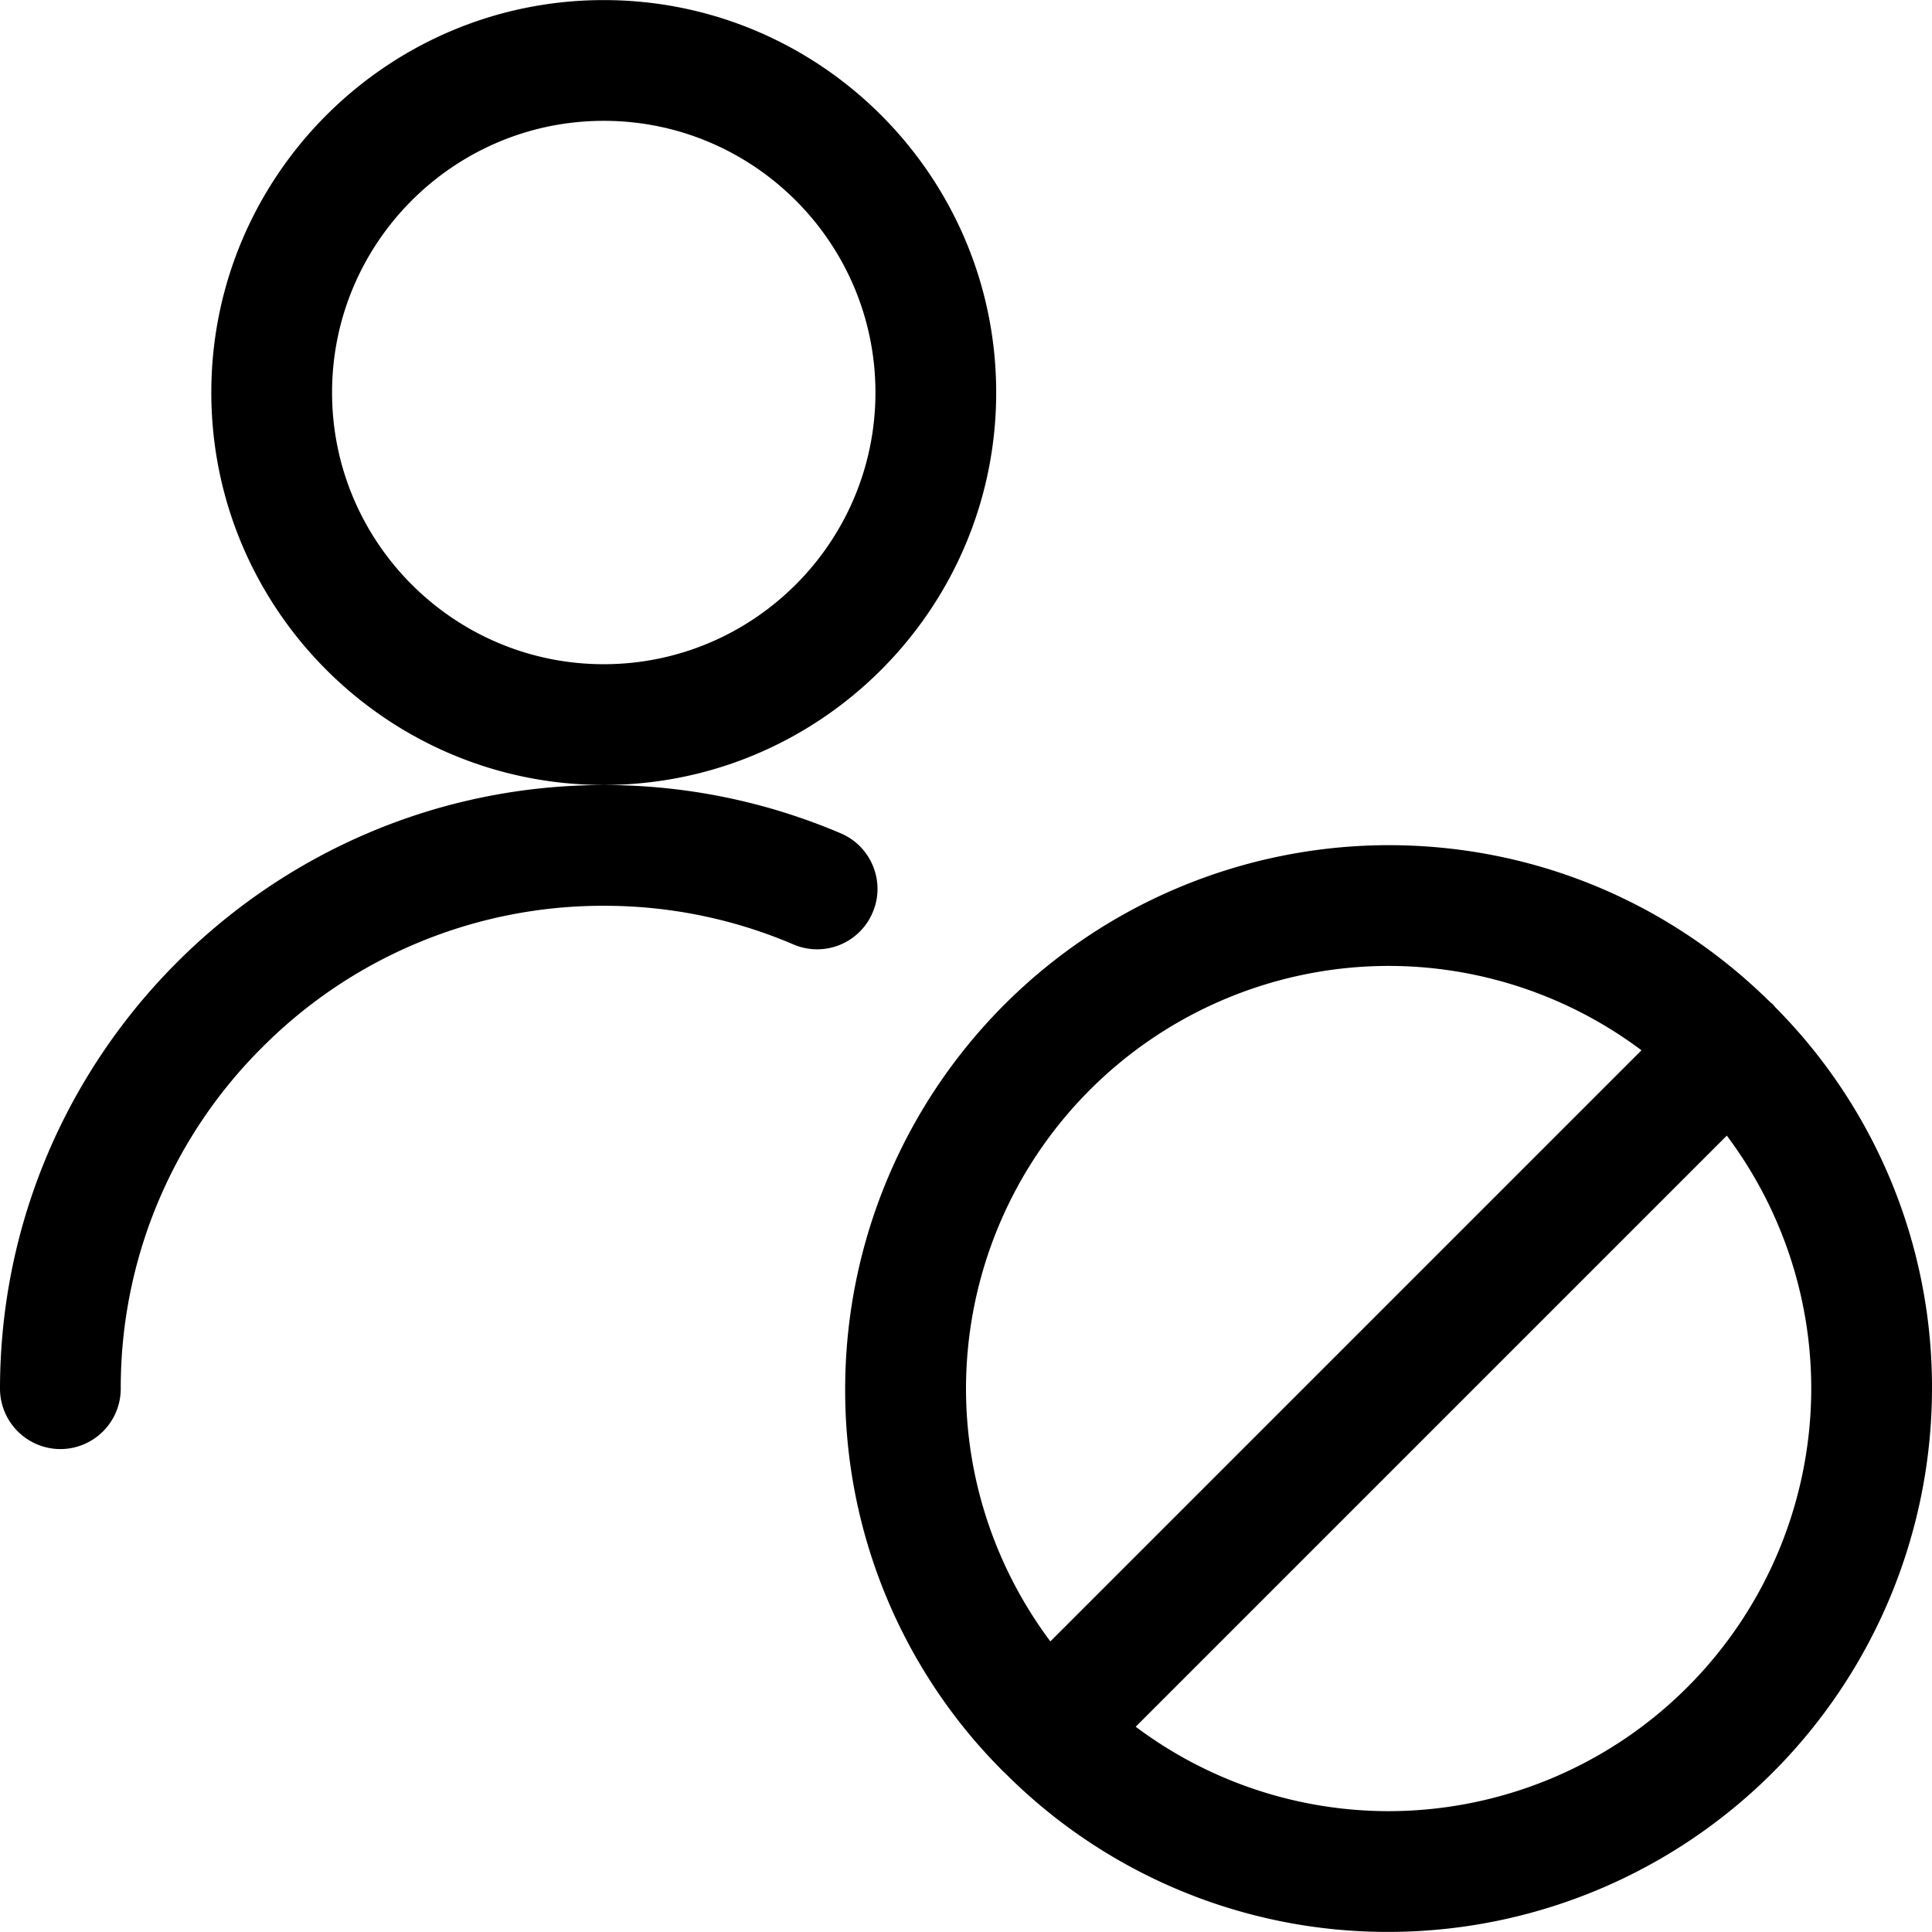
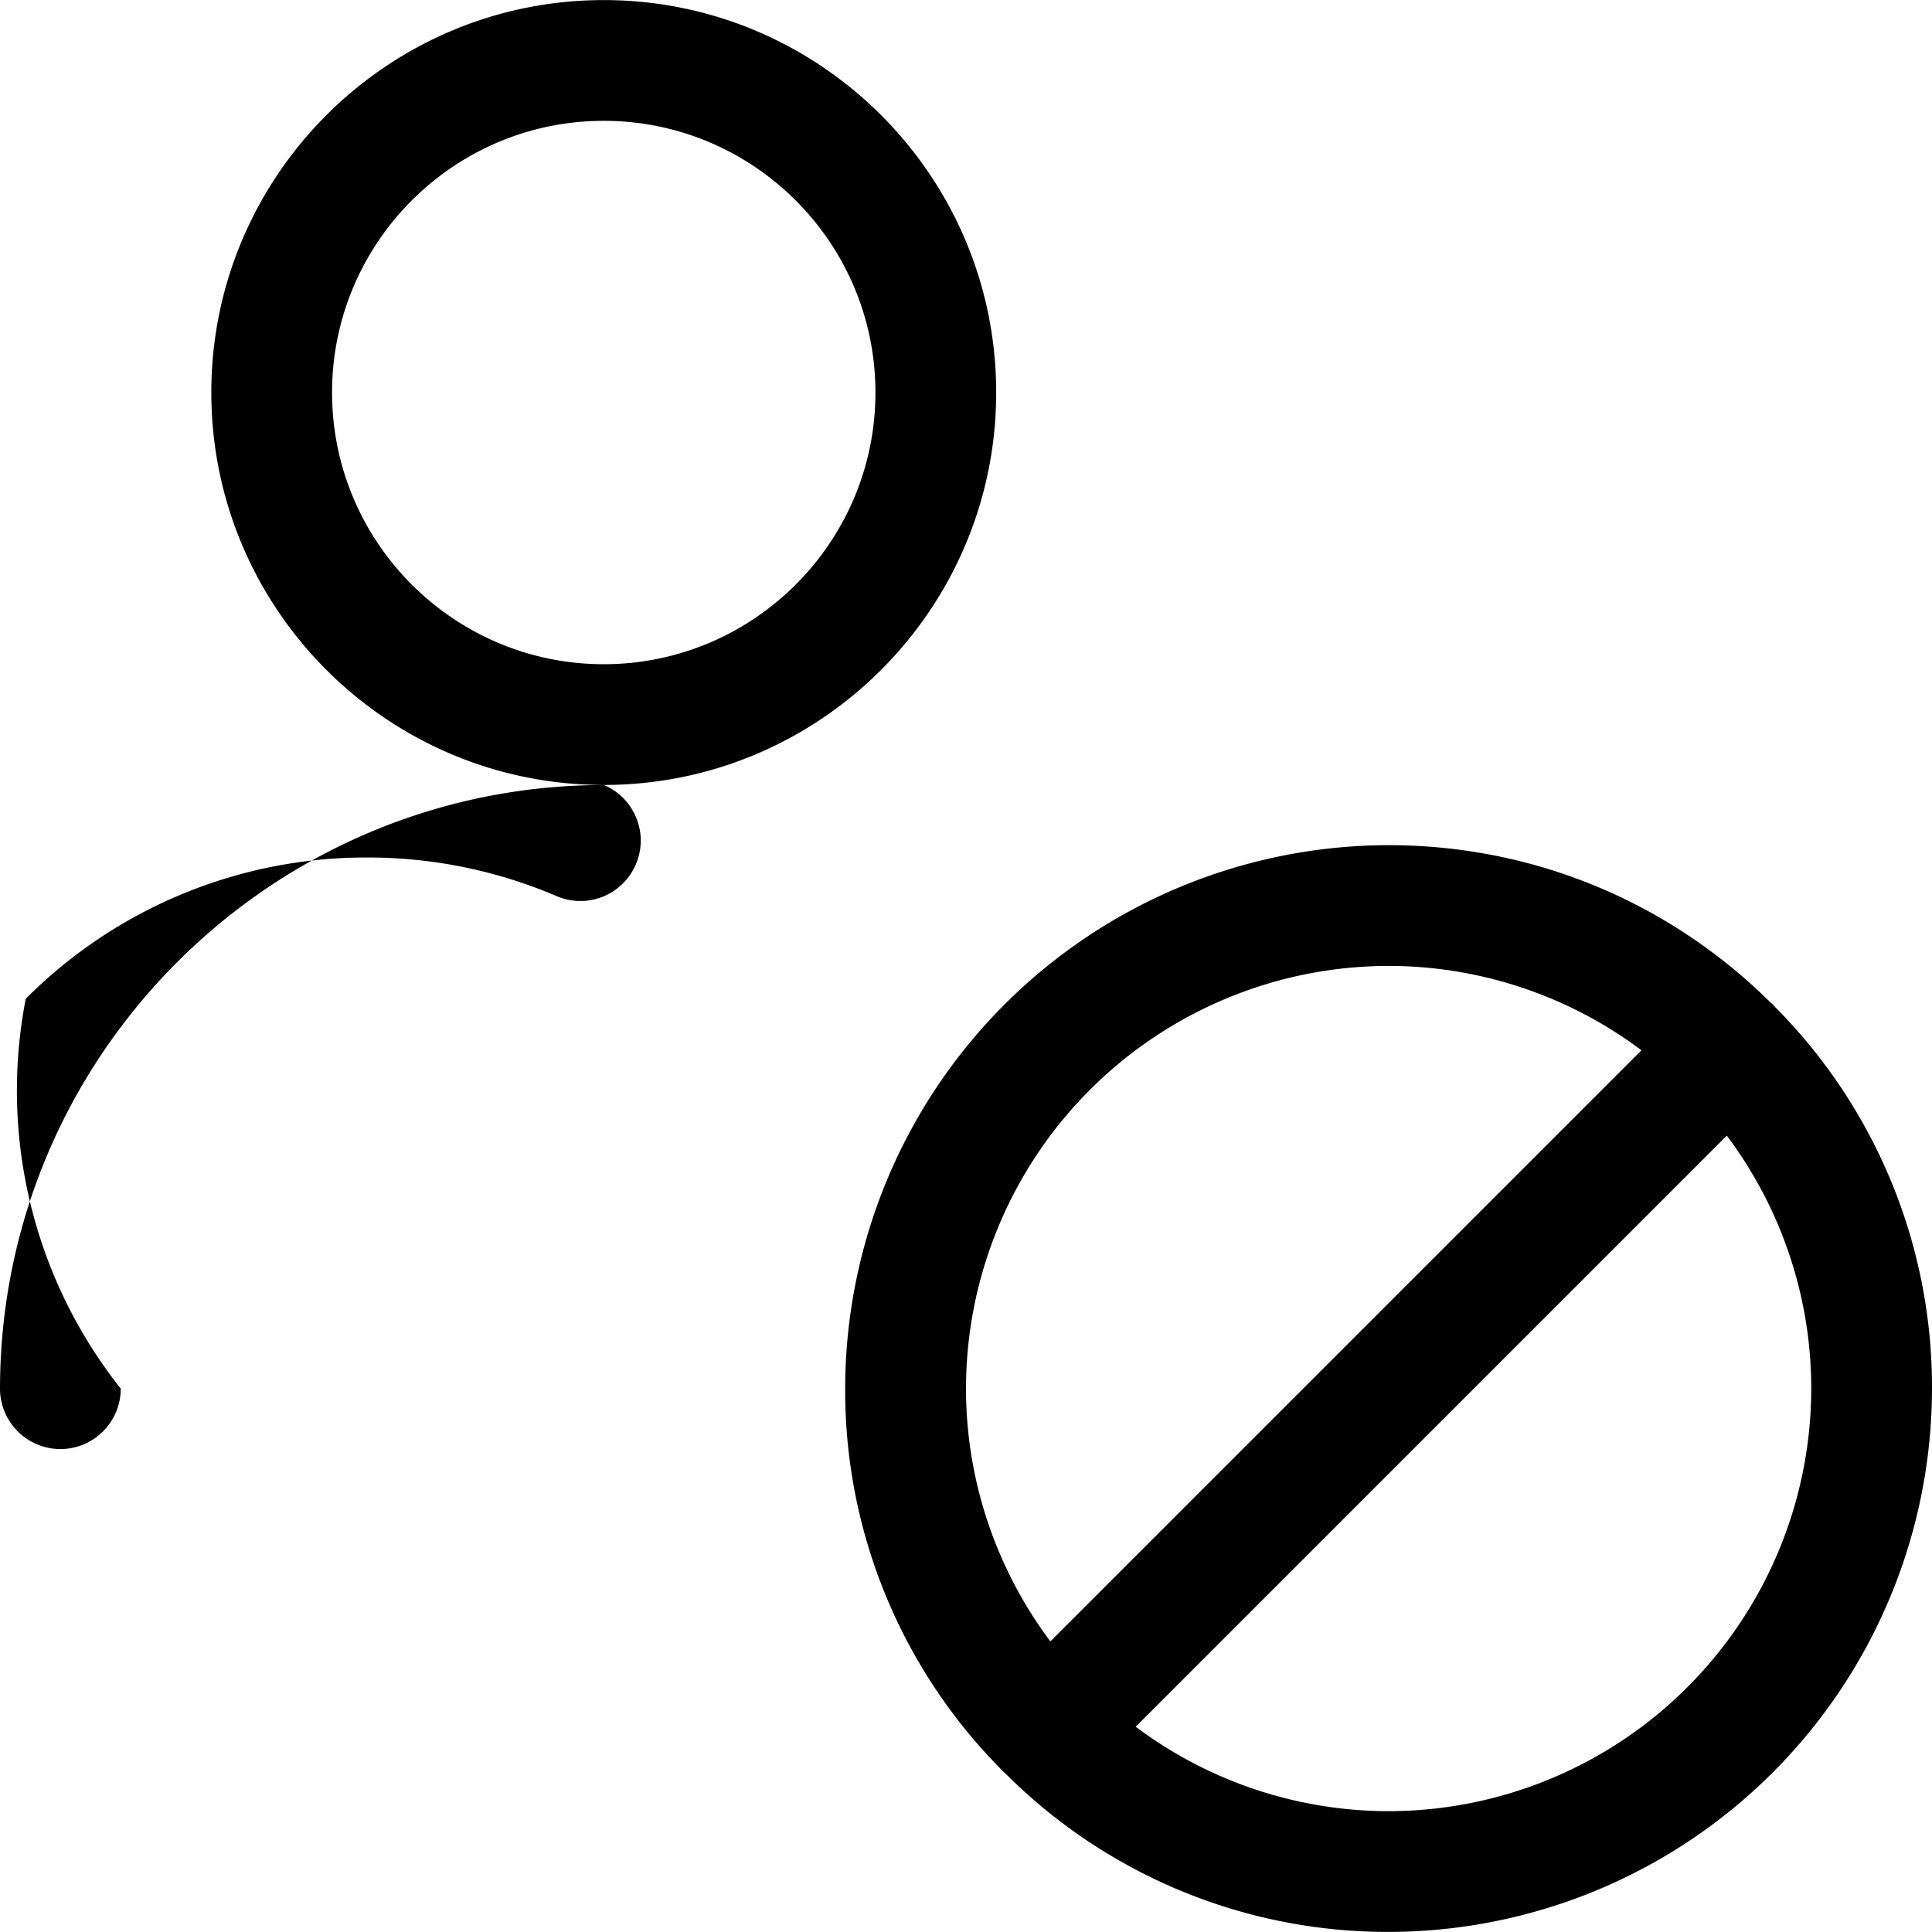
<svg xmlns="http://www.w3.org/2000/svg" fill="currentColor" viewBox="0 0 24 24" role="img">
-   <path d="M.75 18.001A.752.752 0 0 1 0 17.25c.003-4.134 3.369-7.498 7.503-7.498a7.484 7.484 0 0 1 2.941.6c.184.078.327.224.402.41s.073.39-.006.574a.748.748 0 0 1-.984.396 5.964 5.964 0 0 0-2.349-.48 5.967 5.967 0 0 0-4.246 1.755A5.96 5.96 0 0 0 1.5 17.25a.751.751 0 0 1-.75.751zm6.75-8.25c-2.688 0-4.875-2.187-4.875-4.875S4.812.001 7.5.001s4.875 2.187 4.875 4.875S10.188 9.751 7.5 9.751zm0-8.25c-1.861 0-3.375 1.514-3.375 3.375S5.639 8.251 7.5 8.251s3.375-1.514 3.375-3.375S9.361 1.501 7.5 1.501zm9.75 22.498a6.708 6.708 0 0 1-4.749-1.957l-.024-.022a6.684 6.684 0 0 1-1.978-4.771 6.758 6.758 0 0 1 6.75-6.75c1.783 0 3.464.691 4.736 1.945l.036.031c.01.01.021.023.031.036A6.695 6.695 0 0 1 24 17.249a6.758 6.758 0 0 1-6.75 6.75zm-3.142-2.549a5.239 5.239 0 0 0 3.142 1.049 5.256 5.256 0 0 0 5.25-5.25c0-1.135-.37-2.236-1.049-3.142zm3.142-9.451a5.256 5.256 0 0 0-5.25 5.25c0 1.135.37 2.235 1.048 3.141l7.343-7.343a5.241 5.241 0 0 0-3.141-1.048z" />
+   <path d="M.75 18.001A.752.752 0 0 1 0 17.25c.003-4.134 3.369-7.498 7.503-7.498c.184.078.327.224.402.41s.073.39-.006.574a.748.748 0 0 1-.984.396 5.964 5.964 0 0 0-2.349-.48 5.967 5.967 0 0 0-4.246 1.755A5.96 5.96 0 0 0 1.5 17.25a.751.751 0 0 1-.75.751zm6.75-8.25c-2.688 0-4.875-2.187-4.875-4.875S4.812.001 7.5.001s4.875 2.187 4.875 4.875S10.188 9.751 7.5 9.751zm0-8.25c-1.861 0-3.375 1.514-3.375 3.375S5.639 8.251 7.5 8.251s3.375-1.514 3.375-3.375S9.361 1.501 7.5 1.501zm9.75 22.498a6.708 6.708 0 0 1-4.749-1.957l-.024-.022a6.684 6.684 0 0 1-1.978-4.771 6.758 6.758 0 0 1 6.75-6.75c1.783 0 3.464.691 4.736 1.945l.036.031c.01.01.021.023.031.036A6.695 6.695 0 0 1 24 17.249a6.758 6.758 0 0 1-6.75 6.75zm-3.142-2.549a5.239 5.239 0 0 0 3.142 1.049 5.256 5.256 0 0 0 5.25-5.25c0-1.135-.37-2.236-1.049-3.142zm3.142-9.451a5.256 5.256 0 0 0-5.25 5.25c0 1.135.37 2.235 1.048 3.141l7.343-7.343a5.241 5.241 0 0 0-3.141-1.048z" />
</svg>